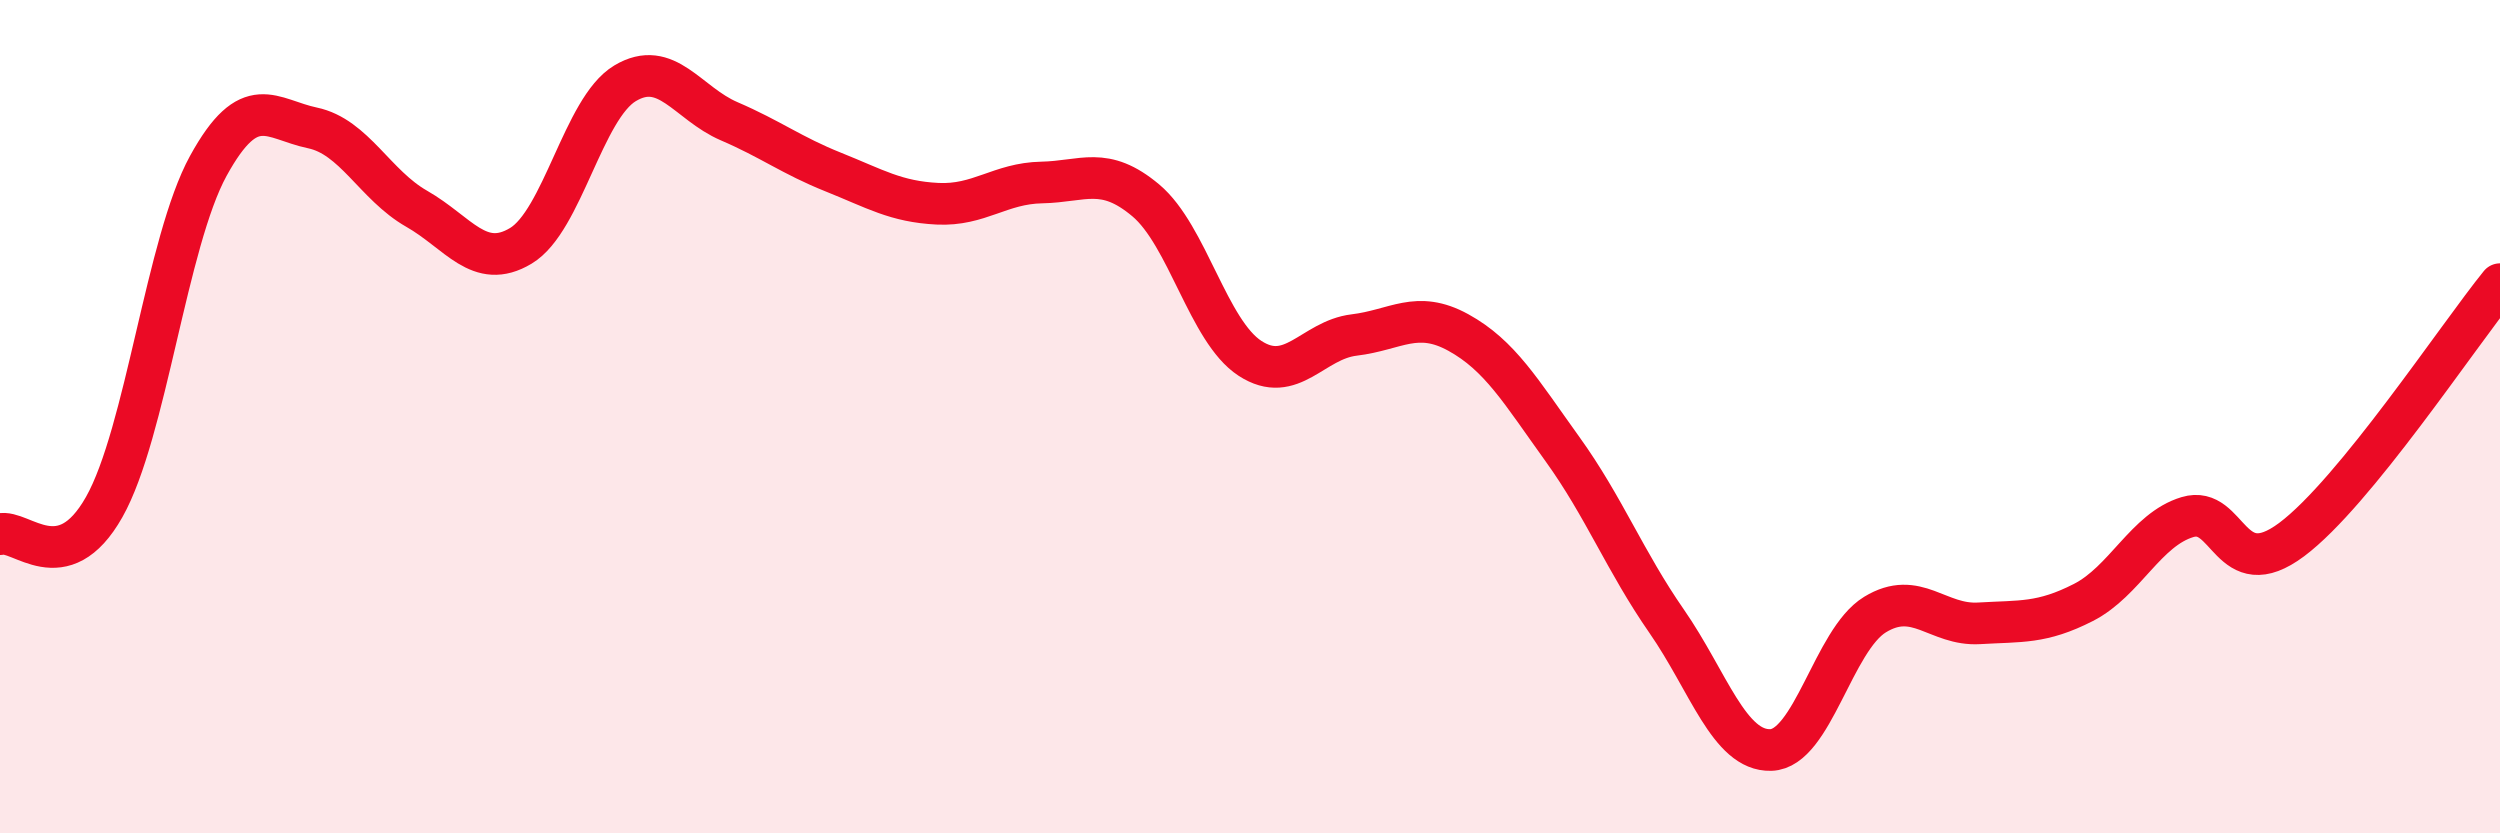
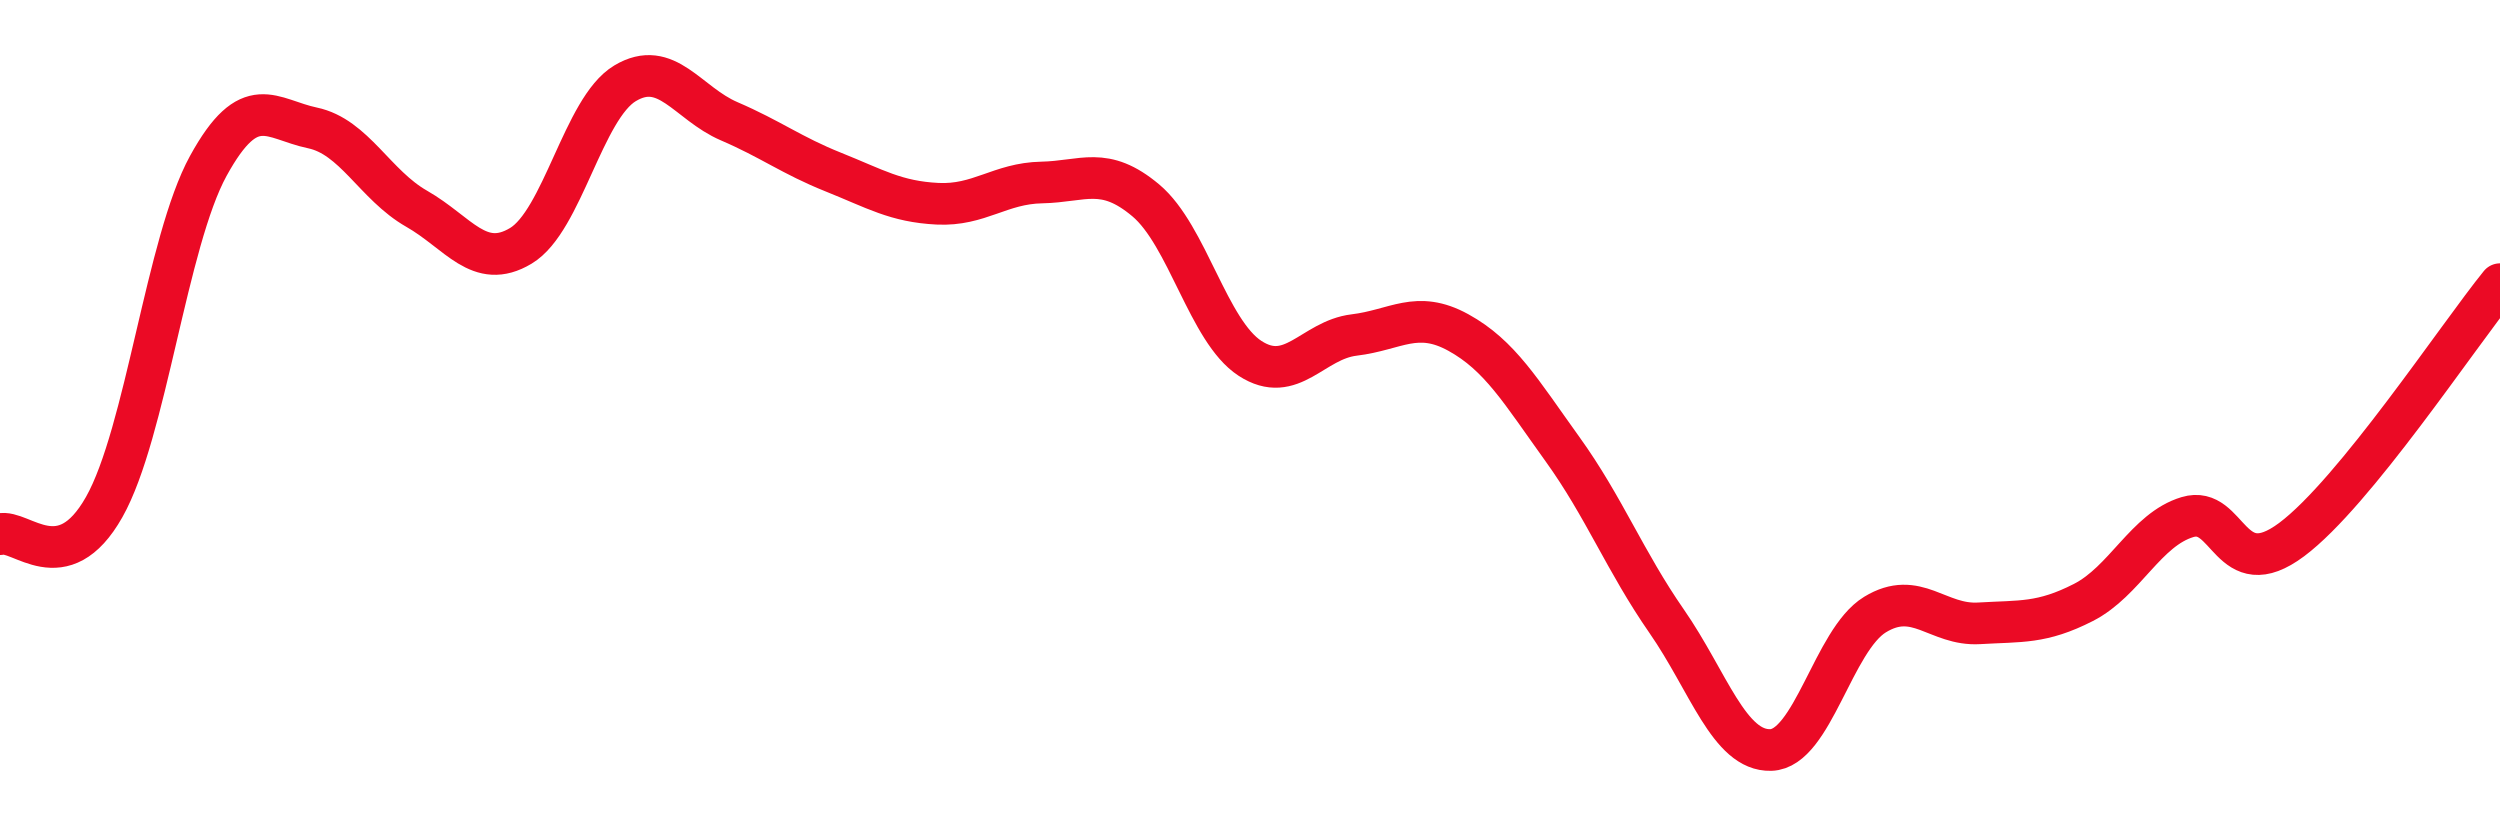
<svg xmlns="http://www.w3.org/2000/svg" width="60" height="20" viewBox="0 0 60 20">
-   <path d="M 0,12.82 C 0.5,12.69 1.5,13.94 2.5,12.17 C 3.5,10.4 4,5.8 5,3.98 C 6,2.16 6.5,2.86 7.5,3.07 C 8.5,3.28 9,4.44 10,5.01 C 11,5.58 11.5,6.5 12.5,5.9 C 13.5,5.3 14,2.6 15,2 C 16,1.4 16.5,2.48 17.5,2.91 C 18.5,3.34 19,3.73 20,4.13 C 21,4.53 21.5,4.84 22.5,4.89 C 23.5,4.94 24,4.4 25,4.38 C 26,4.36 26.5,3.97 27.5,4.81 C 28.5,5.65 29,7.95 30,8.6 C 31,9.25 31.5,8.16 32.5,8.04 C 33.5,7.92 34,7.43 35,7.98 C 36,8.53 36.5,9.39 37.5,10.78 C 38.5,12.17 39,13.47 40,14.91 C 41,16.35 41.5,18.03 42.5,18 C 43.5,17.97 44,15.36 45,14.75 C 46,14.14 46.5,15.02 47.5,14.96 C 48.5,14.9 49,14.97 50,14.46 C 51,13.95 51.5,12.71 52.5,12.41 C 53.5,12.11 53.5,14.07 55,12.95 C 56.5,11.83 59,8.05 60,6.82L60 20L0 20Z" fill="#EB0A25" opacity="0.1" stroke-linecap="round" stroke-linejoin="round" />
  <path d="M 0,12.82 C 0.5,12.69 1.5,13.94 2.5,12.17 C 3.5,10.4 4,5.8 5,3.98 C 6,2.16 6.5,2.86 7.5,3.07 C 8.5,3.28 9,4.44 10,5.01 C 11,5.58 11.5,6.5 12.5,5.9 C 13.5,5.3 14,2.6 15,2 C 16,1.4 16.5,2.48 17.5,2.91 C 18.5,3.34 19,3.73 20,4.13 C 21,4.53 21.5,4.84 22.5,4.89 C 23.5,4.94 24,4.4 25,4.38 C 26,4.36 26.5,3.97 27.5,4.81 C 28.5,5.65 29,7.95 30,8.6 C 31,9.25 31.5,8.16 32.5,8.04 C 33.5,7.92 34,7.43 35,7.98 C 36,8.53 36.5,9.39 37.5,10.78 C 38.5,12.17 39,13.47 40,14.91 C 41,16.35 41.5,18.03 42.5,18 C 43.5,17.97 44,15.36 45,14.75 C 46,14.14 46.5,15.02 47.5,14.96 C 48.5,14.9 49,14.97 50,14.46 C 51,13.95 51.5,12.71 52.5,12.41 C 53.5,12.11 53.5,14.07 55,12.95 C 56.5,11.83 59,8.05 60,6.82" stroke="#EB0A25" stroke-width="1" fill="none" stroke-linecap="round" stroke-linejoin="round" />
</svg>